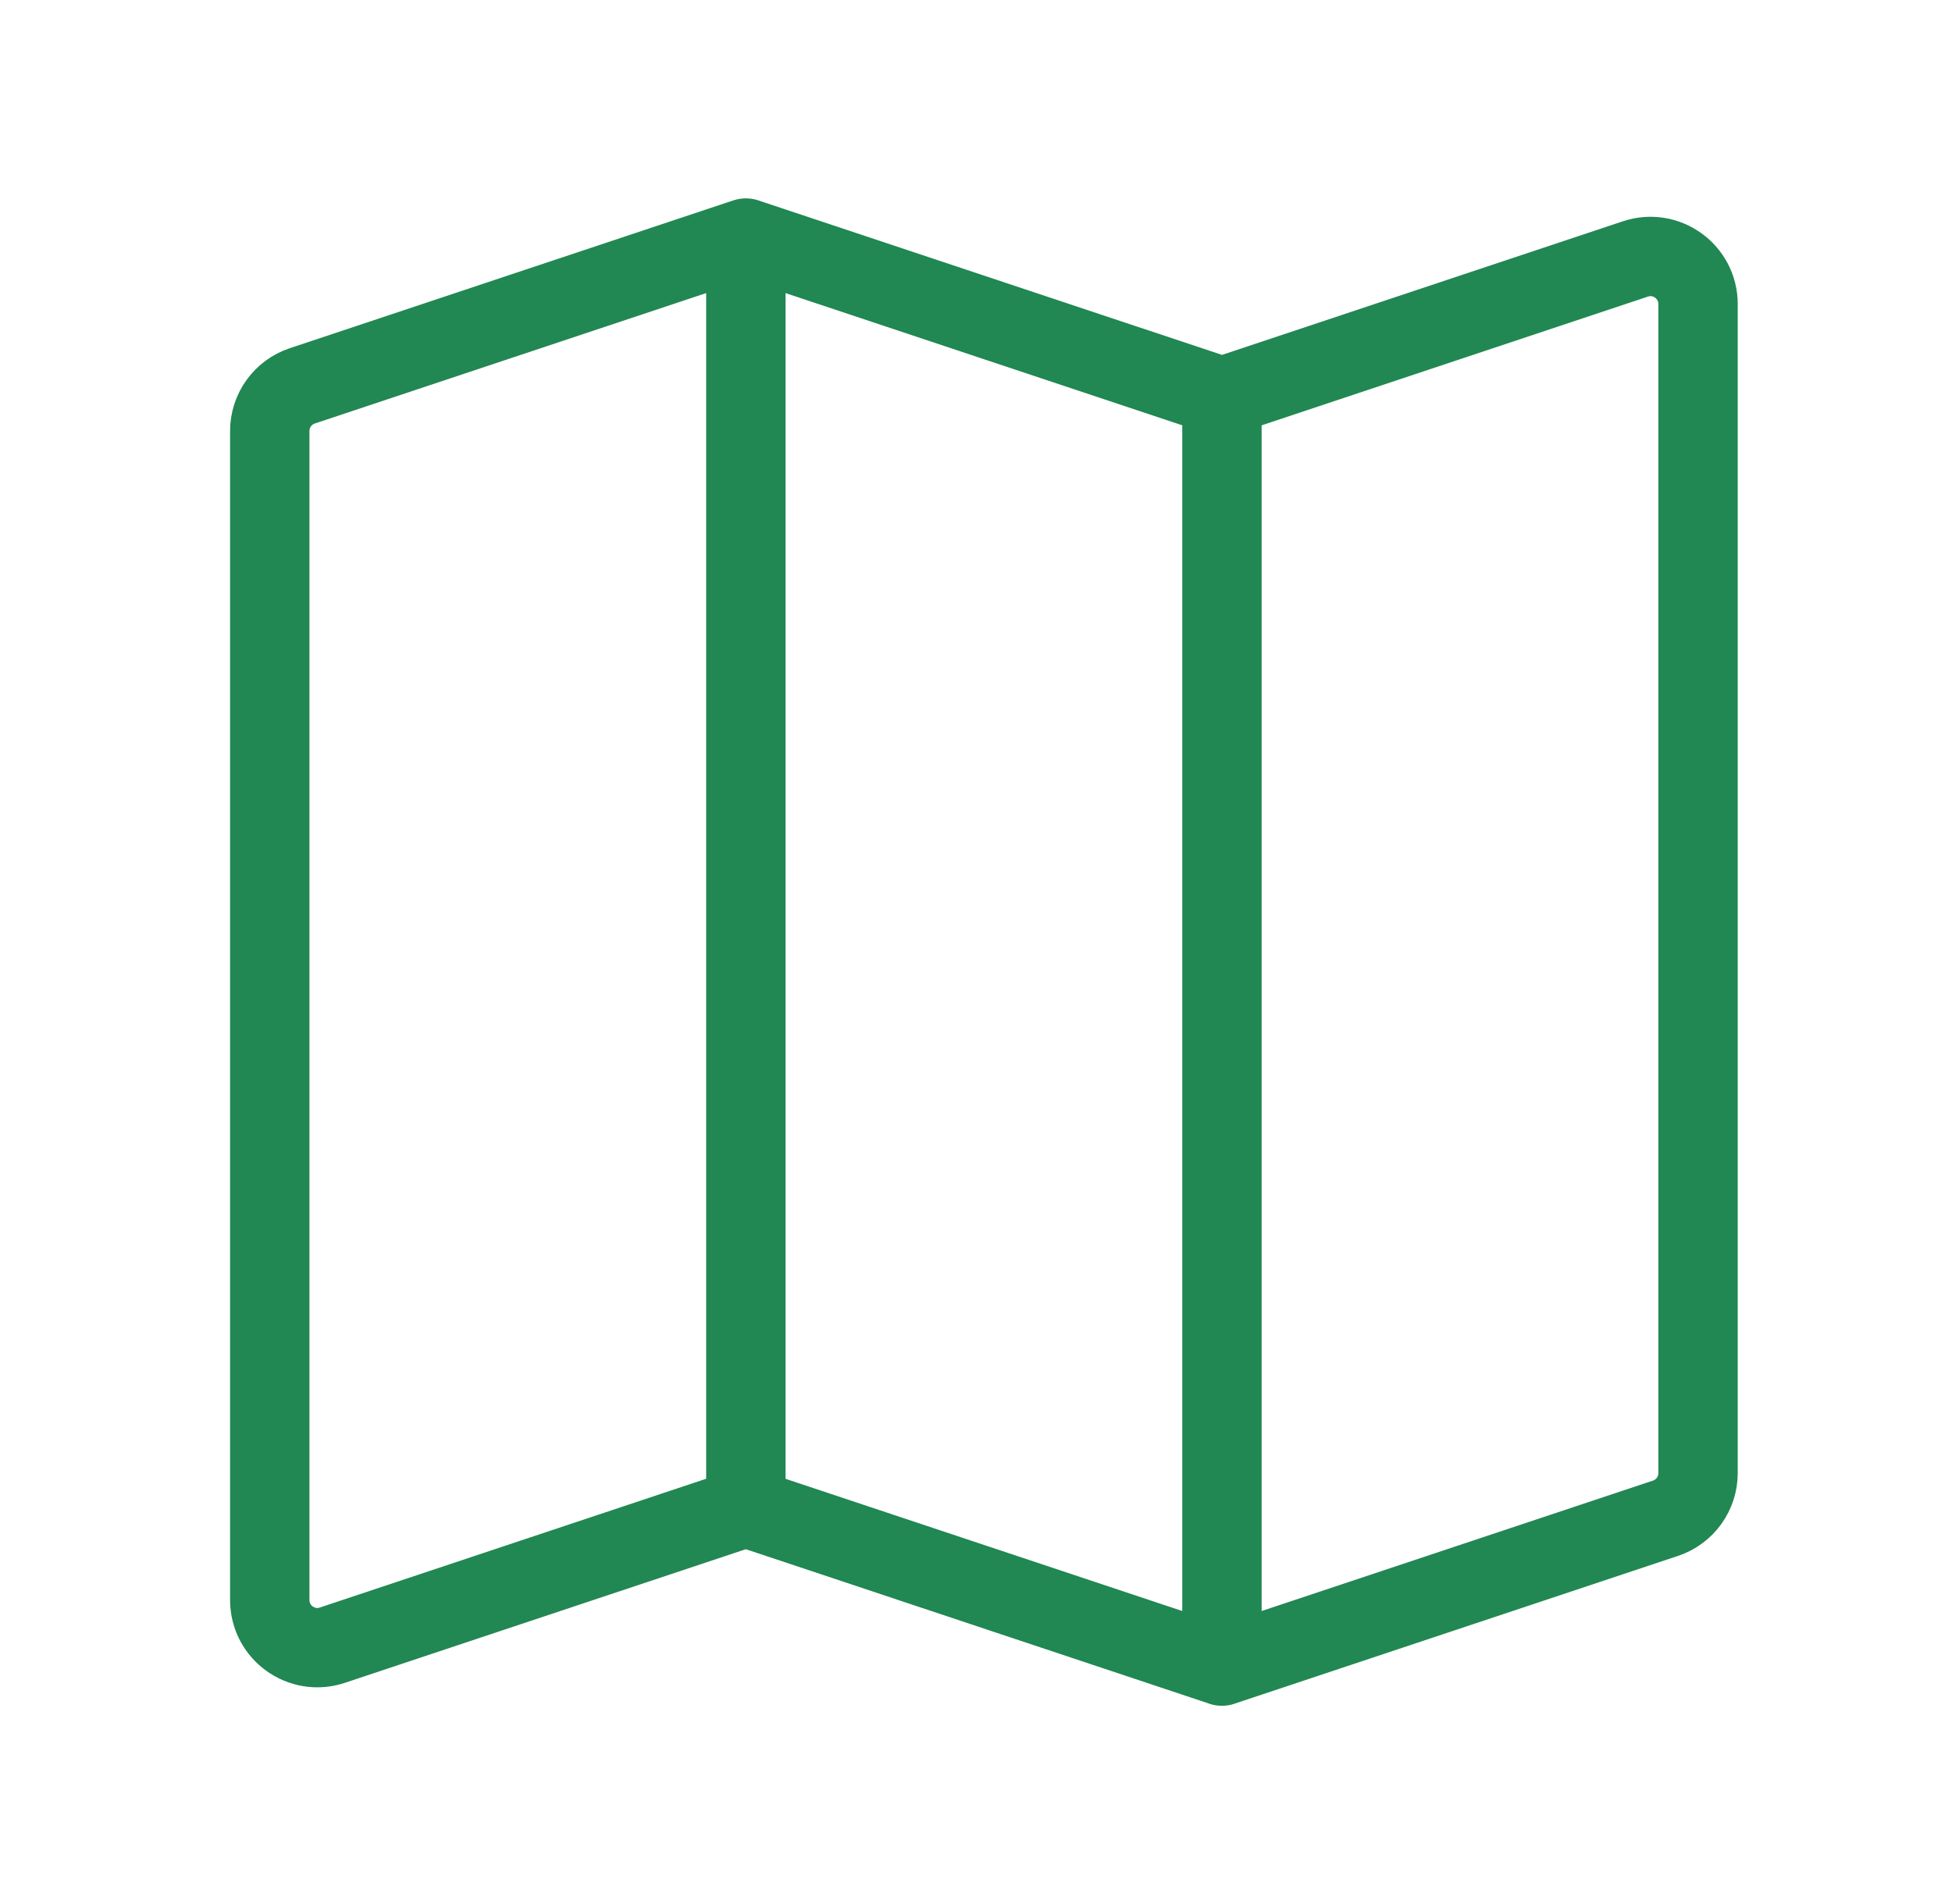
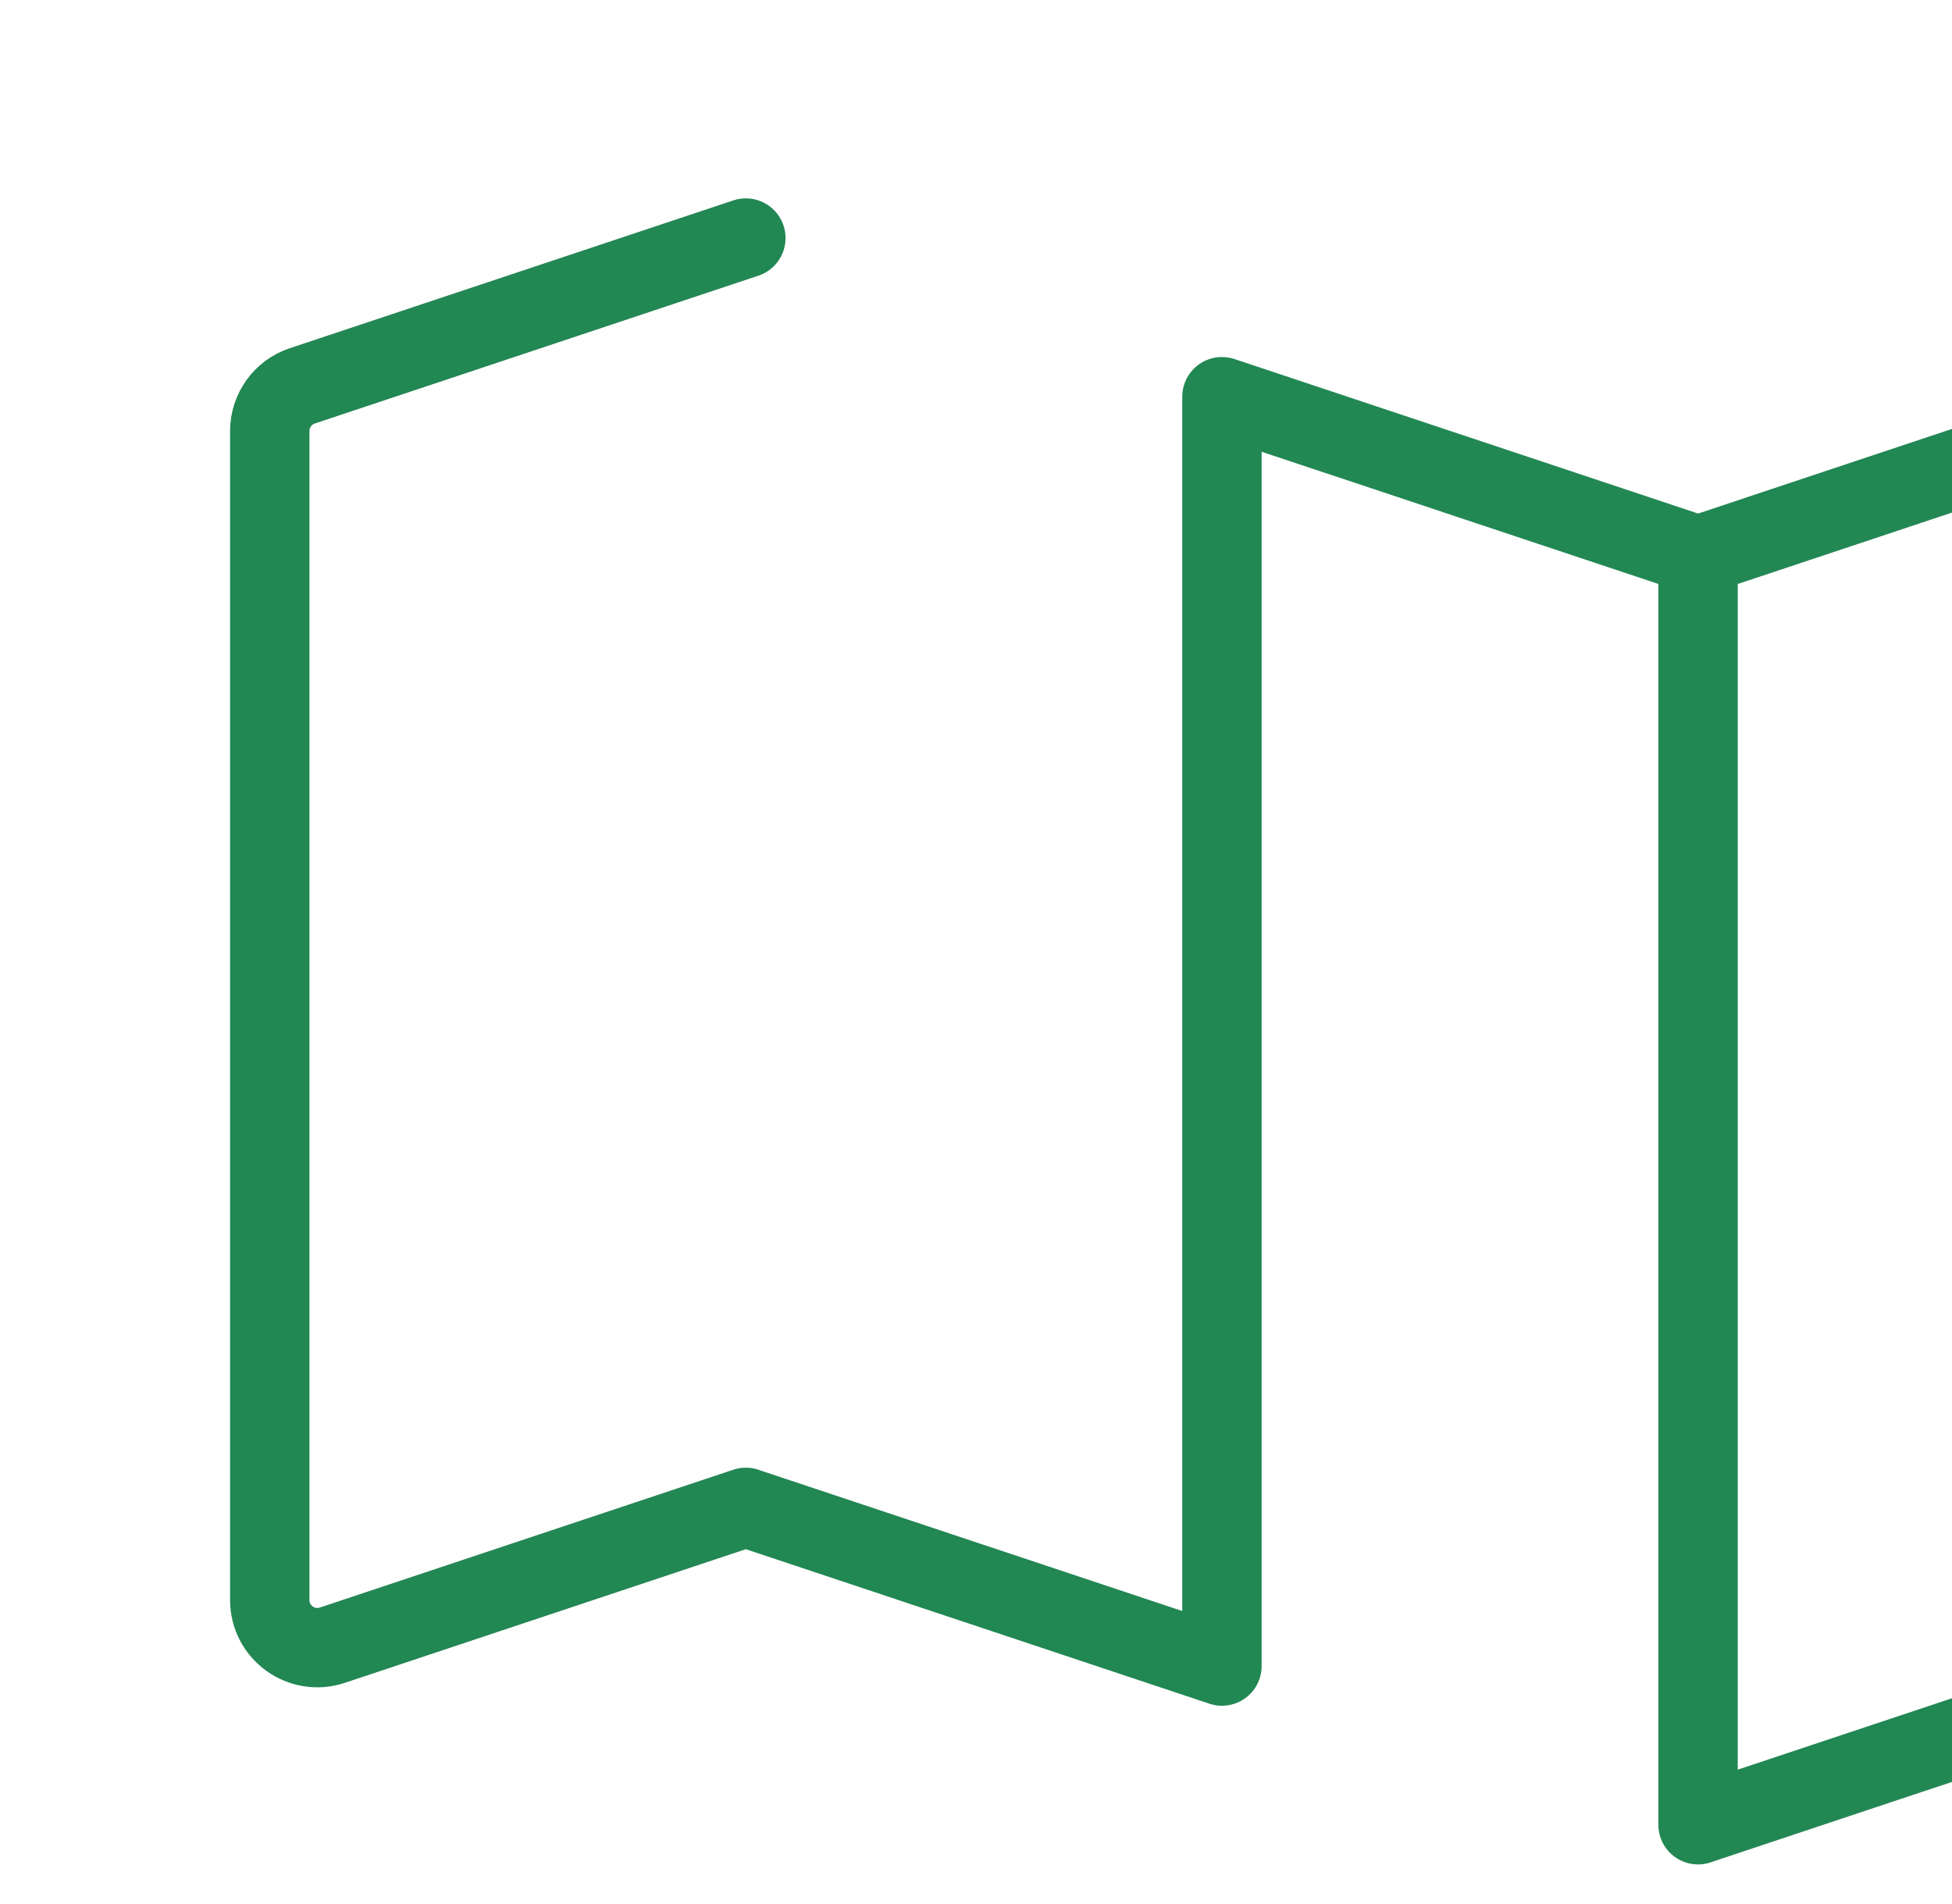
<svg xmlns="http://www.w3.org/2000/svg" fill="none" height="40" viewBox="0 0 41 40" width="41">
-   <path d="m15.666 31.667-8.684 2.895c-.648.216-1.316-.266-1.316-.949v-24.558c0-.43.275-.813.684-.949l9.316-3.105m0 26.667 10 3.333m-10-3.333v-26.667m0 0 10 3.333m0 26.667 9.316-3.105c.408-.136.684-.518.684-.949v-24.558c0-.683-.669-1.165-1.316-.949l-8.684 2.895m0 26.667v-26.667" stroke="#218753" stroke-linecap="round" stroke-linejoin="round" stroke-width="1.667" />
+   <path d="m15.666 31.667-8.684 2.895c-.648.216-1.316-.266-1.316-.949v-24.558c0-.43.275-.813.684-.949l9.316-3.105m0 26.667 10 3.333v-26.667m0 0 10 3.333m0 26.667 9.316-3.105c.408-.136.684-.518.684-.949v-24.558c0-.683-.669-1.165-1.316-.949l-8.684 2.895m0 26.667v-26.667" stroke="#218753" stroke-linecap="round" stroke-linejoin="round" stroke-width="1.667" />
</svg>